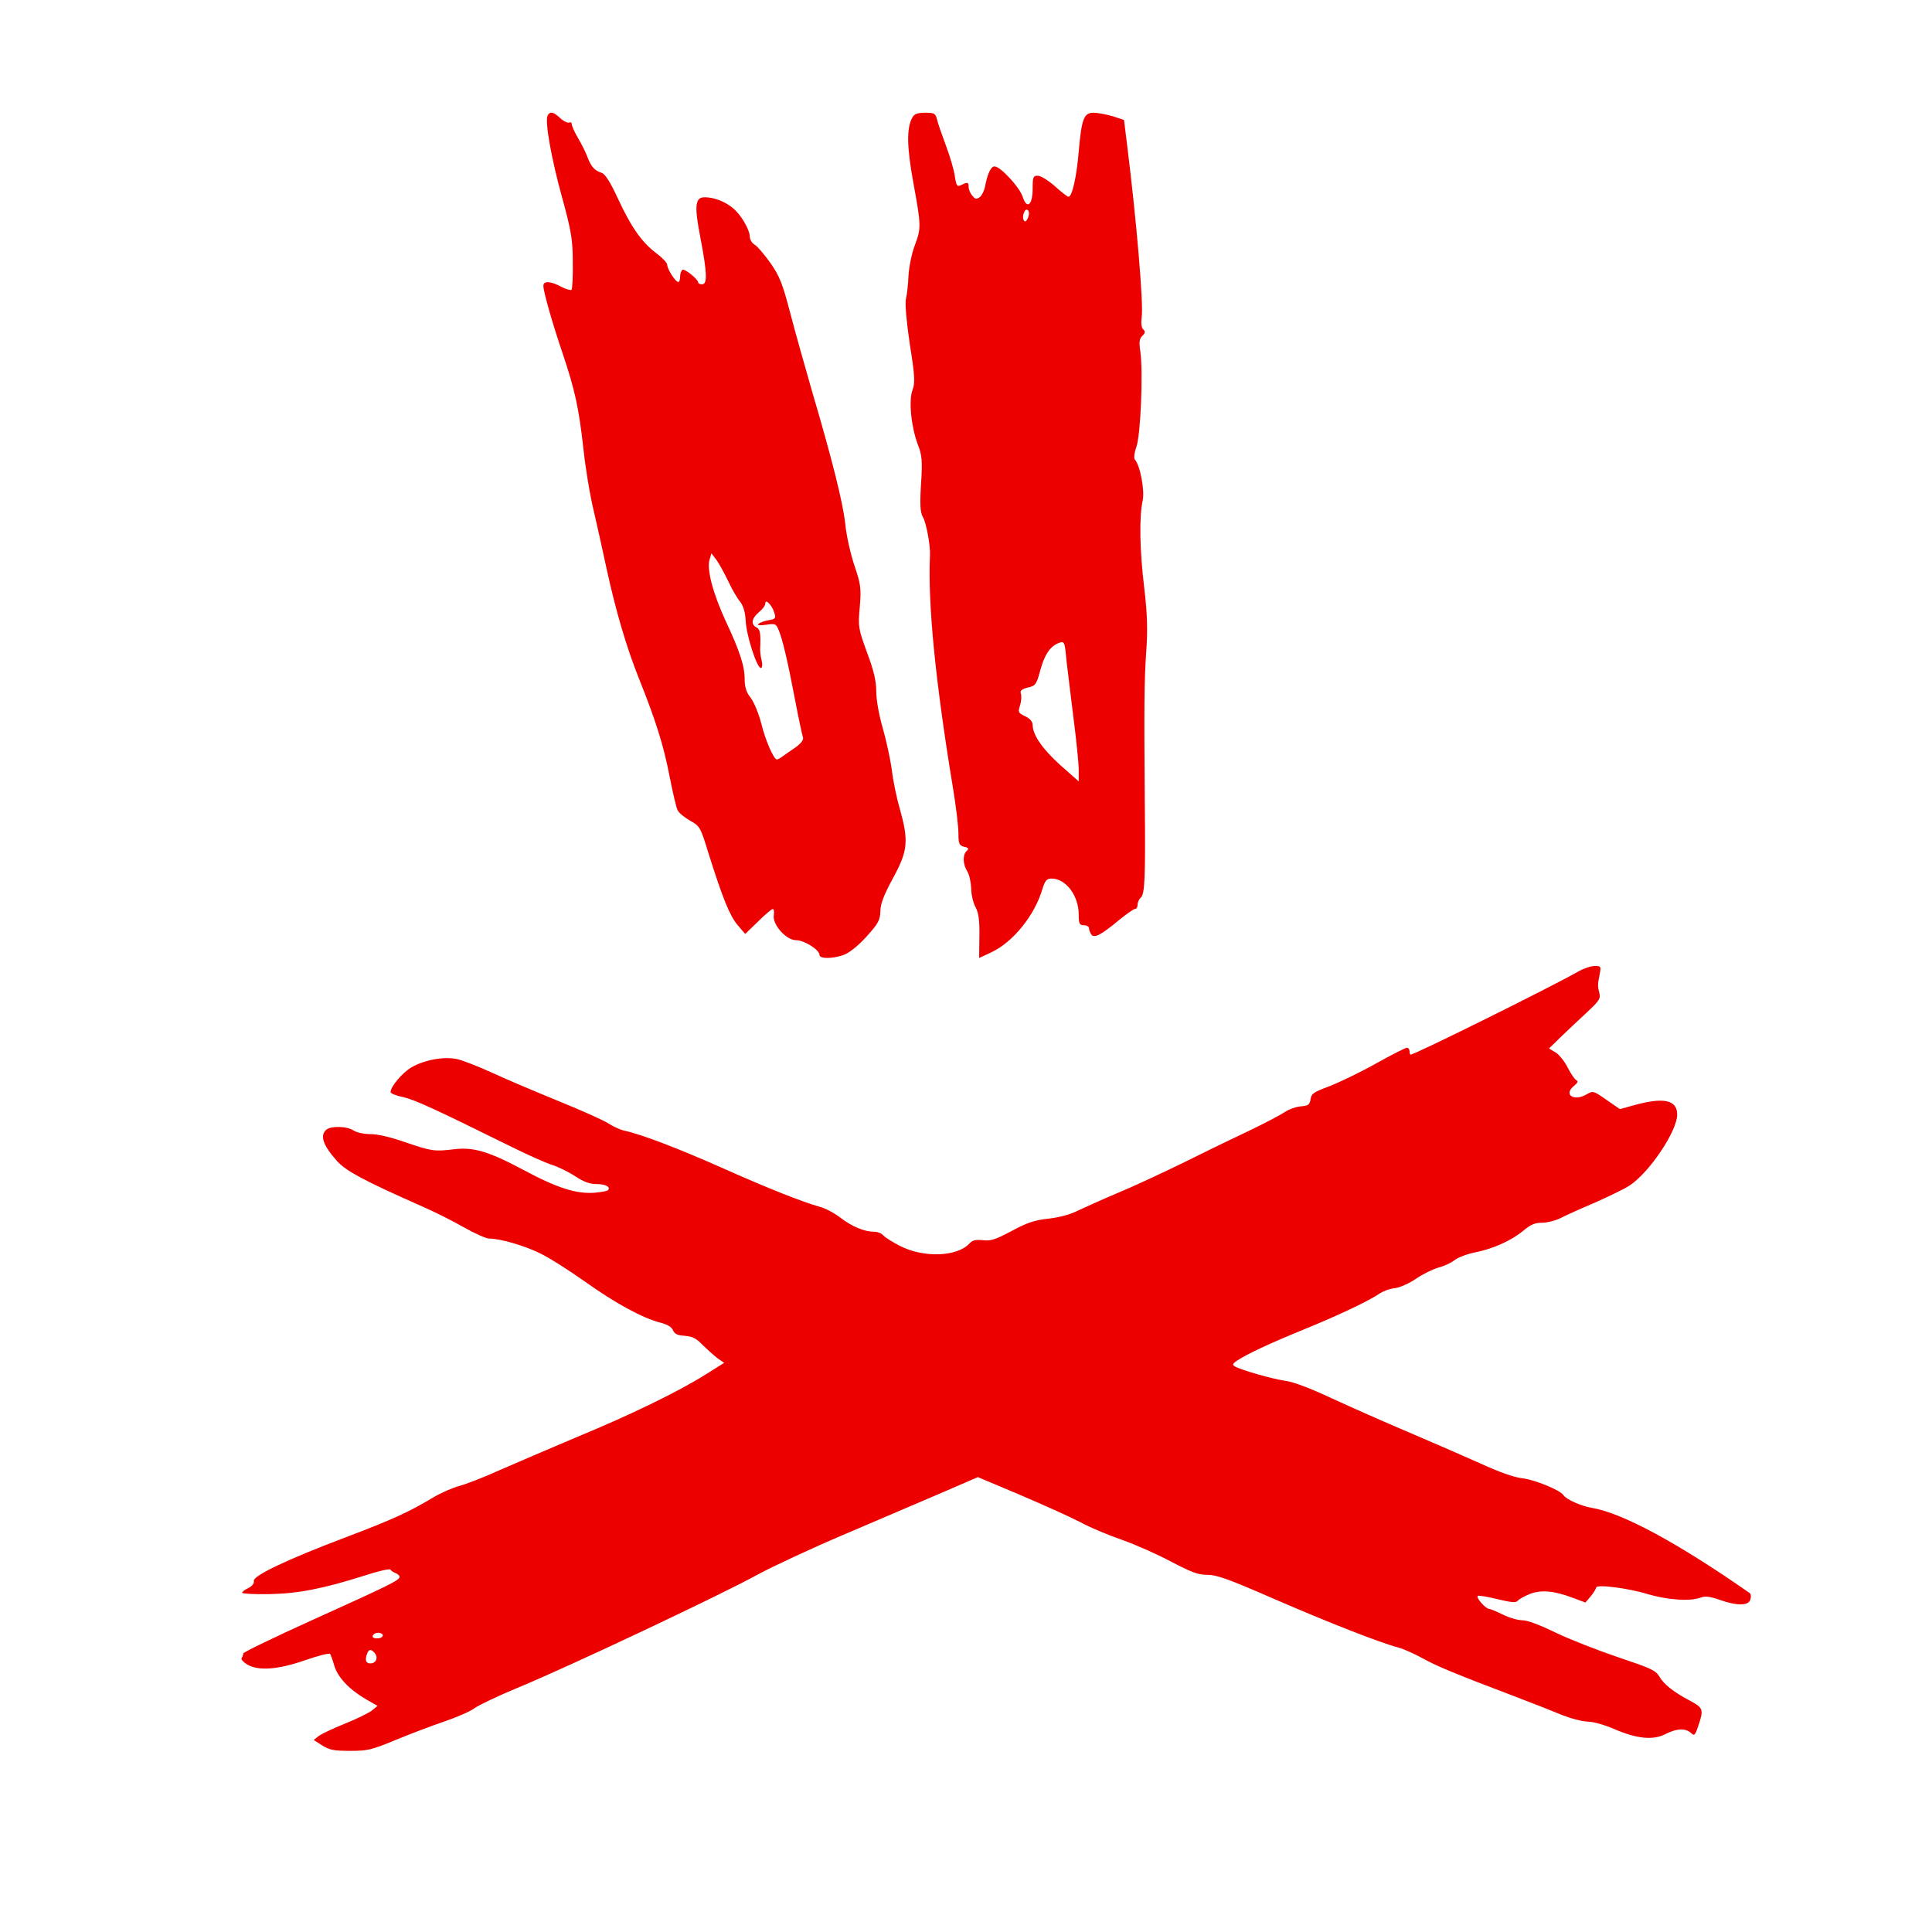
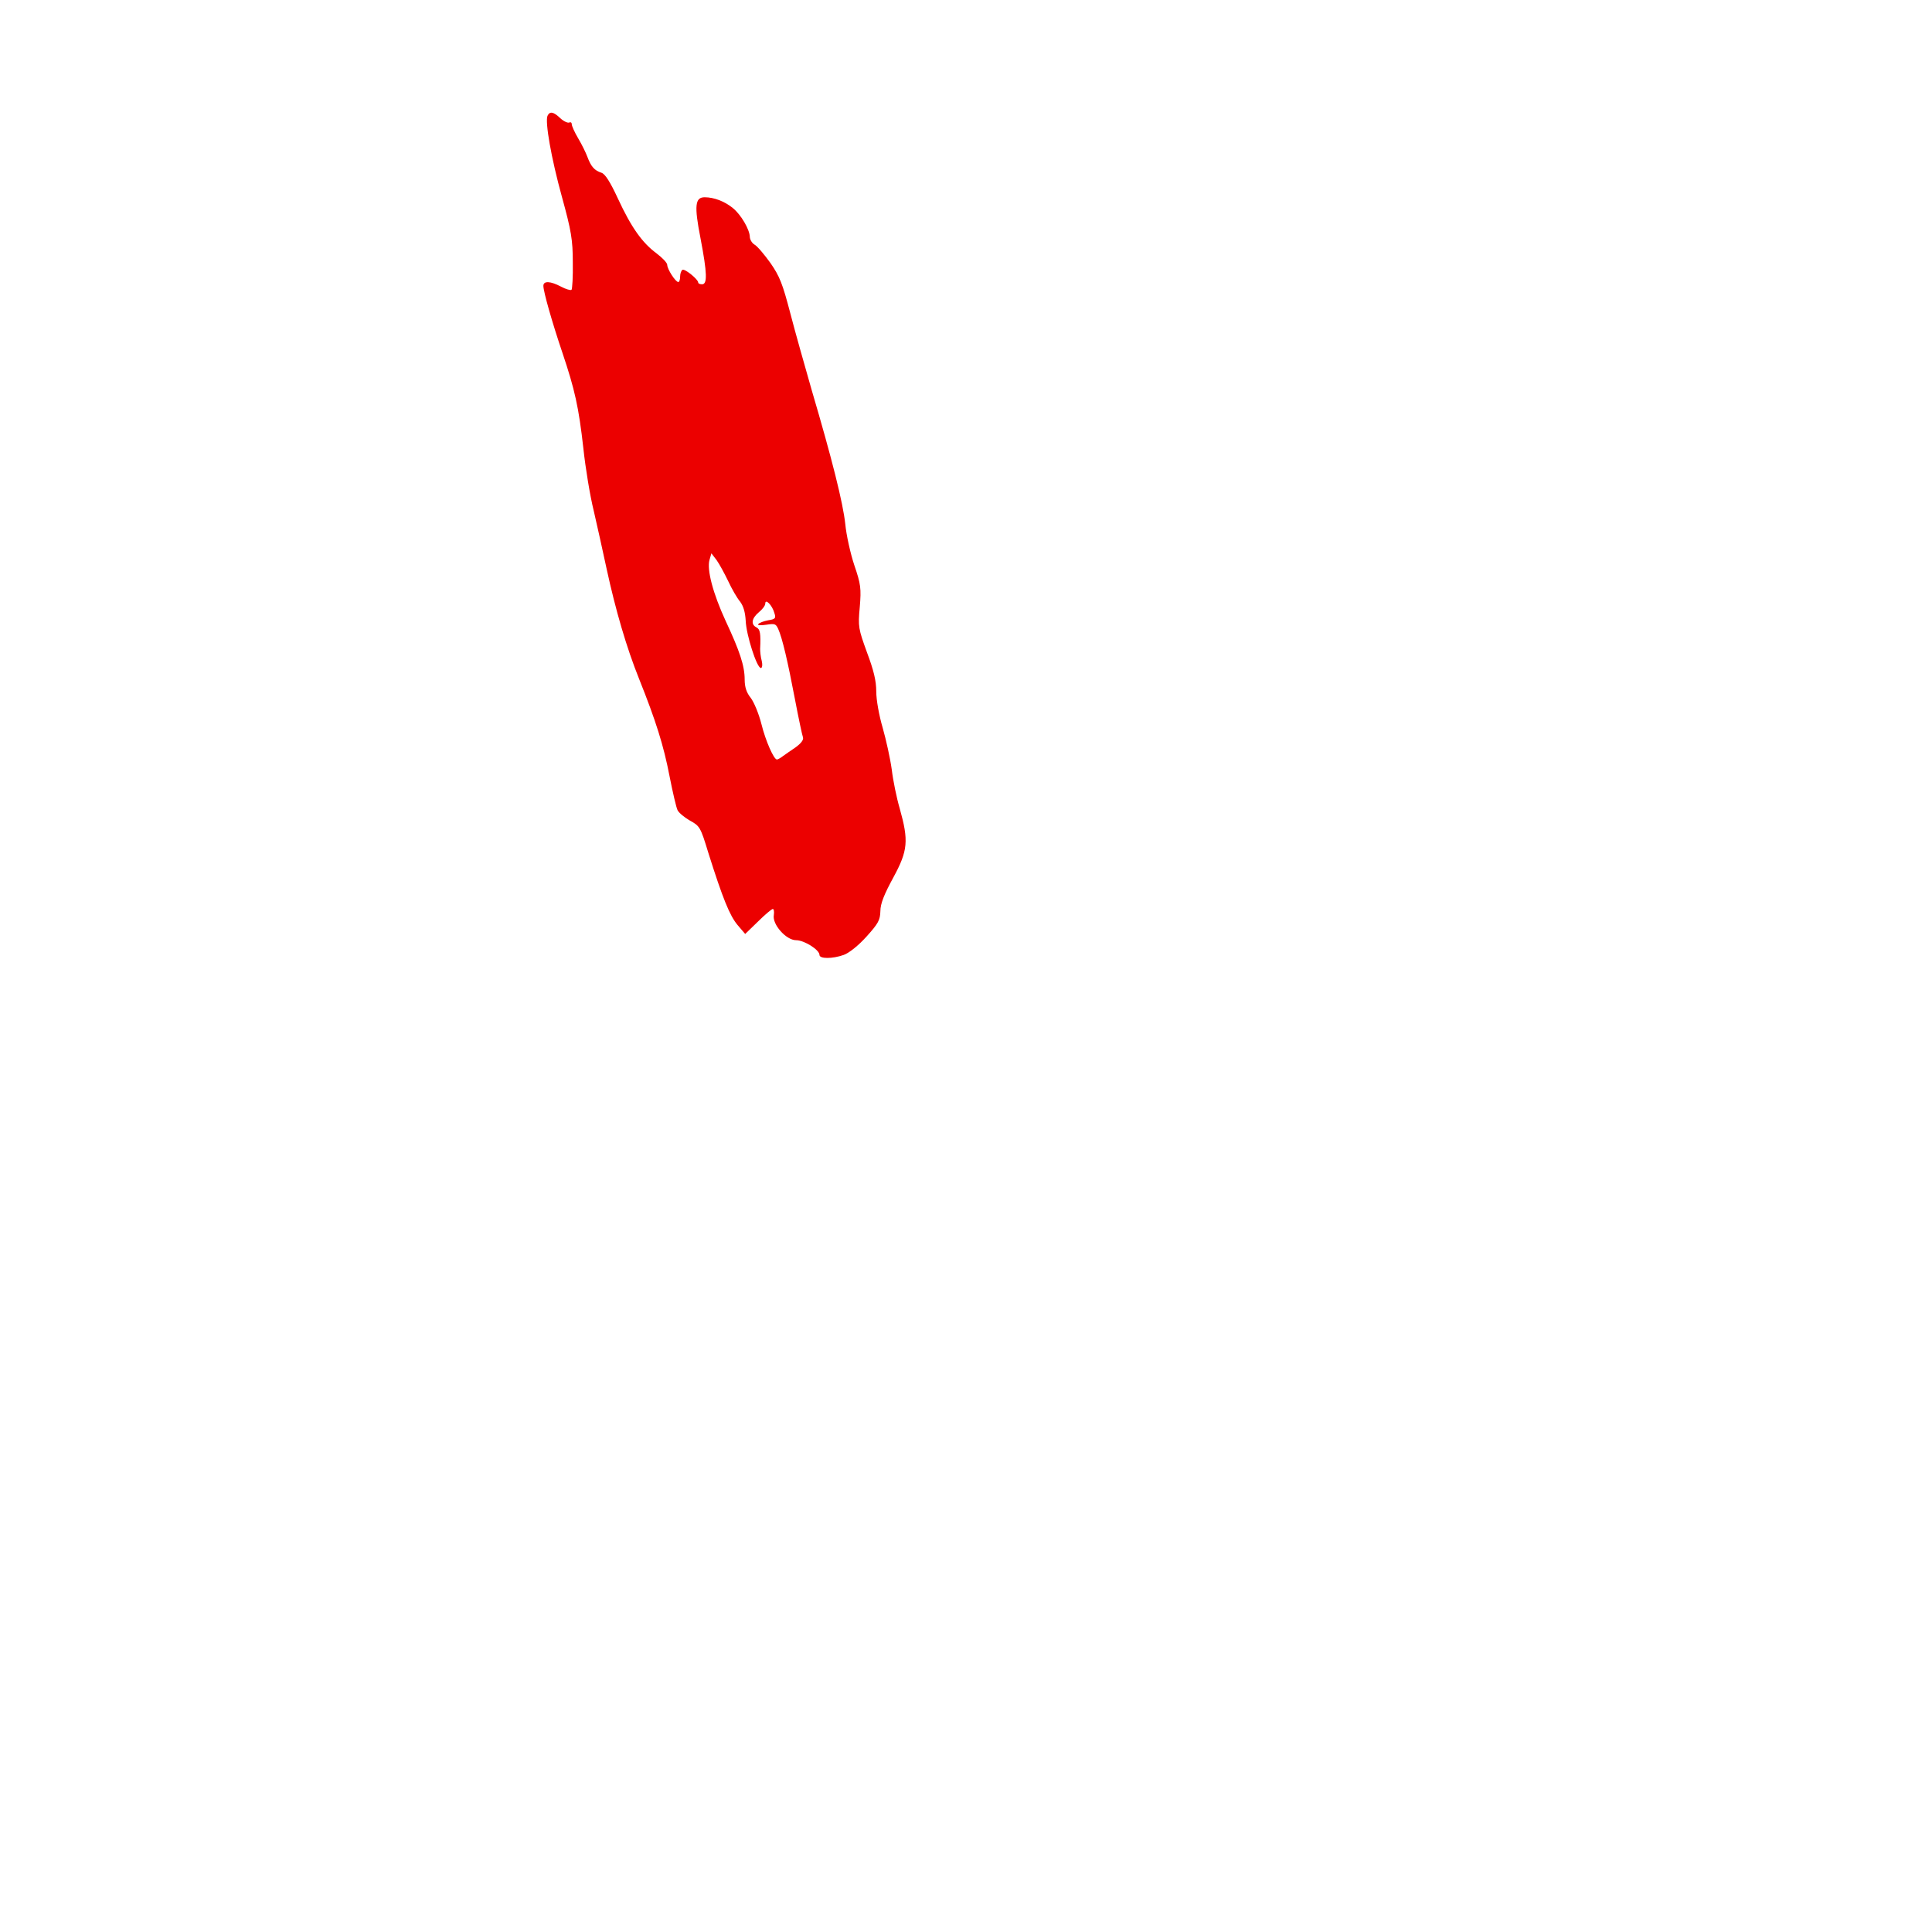
<svg xmlns="http://www.w3.org/2000/svg" viewBox="0 0 37.5 37.5" fill="none">
  <path d="M10.627 2.248C10.577 2.365 10.697 3.062 10.908 3.825C11.088 4.479 11.118 4.656 11.118 5.093C11.123 5.371 11.108 5.609 11.093 5.626C11.073 5.639 10.983 5.613 10.892 5.565C10.682 5.453 10.547 5.449 10.547 5.548C10.547 5.661 10.717 6.258 10.918 6.852C11.158 7.566 11.233 7.904 11.323 8.701C11.363 9.082 11.453 9.627 11.524 9.913C11.589 10.199 11.704 10.706 11.774 11.039C11.949 11.845 12.16 12.568 12.405 13.178C12.731 13.993 12.881 14.469 12.996 15.067C13.056 15.374 13.126 15.673 13.151 15.725C13.176 15.777 13.287 15.868 13.392 15.928C13.582 16.032 13.597 16.054 13.747 16.548C14.028 17.44 14.163 17.769 14.313 17.951L14.464 18.128L14.714 17.886C14.849 17.751 14.98 17.643 15 17.643C15.02 17.643 15.03 17.695 15.02 17.76C14.985 17.942 15.26 18.249 15.45 18.249C15.611 18.249 15.906 18.436 15.906 18.535C15.906 18.613 16.157 18.613 16.377 18.535C16.482 18.496 16.657 18.358 16.818 18.18C17.048 17.925 17.083 17.86 17.088 17.687C17.088 17.539 17.163 17.357 17.339 17.033C17.624 16.509 17.639 16.318 17.464 15.694C17.404 15.491 17.334 15.149 17.309 14.937C17.279 14.72 17.198 14.356 17.133 14.127C17.063 13.889 17.008 13.586 17.008 13.421C17.008 13.213 16.958 13.01 16.828 12.663C16.663 12.208 16.652 12.165 16.688 11.784C16.718 11.42 16.708 11.338 16.582 10.97C16.507 10.745 16.427 10.385 16.407 10.173C16.362 9.757 16.152 8.917 15.756 7.575C15.626 7.12 15.435 6.449 15.34 6.081C15.19 5.509 15.135 5.366 14.955 5.106C14.834 4.938 14.699 4.777 14.644 4.747C14.594 4.717 14.554 4.647 14.554 4.595C14.549 4.453 14.384 4.167 14.223 4.037C14.063 3.907 13.858 3.829 13.677 3.829C13.492 3.829 13.472 3.989 13.597 4.626C13.727 5.306 13.732 5.518 13.627 5.518C13.587 5.518 13.552 5.505 13.552 5.483C13.552 5.423 13.297 5.215 13.247 5.236C13.222 5.254 13.201 5.31 13.201 5.371C13.201 5.427 13.186 5.474 13.166 5.474C13.111 5.474 12.951 5.223 12.951 5.141C12.951 5.102 12.856 5.003 12.746 4.92C12.465 4.712 12.255 4.418 11.994 3.855C11.844 3.53 11.744 3.374 11.674 3.353C11.539 3.309 11.473 3.236 11.403 3.049C11.373 2.967 11.293 2.803 11.223 2.686C11.153 2.569 11.098 2.443 11.098 2.413C11.098 2.378 11.078 2.365 11.048 2.378C11.023 2.391 10.943 2.357 10.877 2.296C10.747 2.17 10.672 2.153 10.627 2.248ZM14.133 11.277C14.203 11.429 14.308 11.611 14.364 11.676C14.429 11.762 14.464 11.879 14.474 12.048C14.484 12.321 14.689 12.966 14.769 12.966C14.794 12.966 14.804 12.906 14.784 12.823C14.764 12.75 14.754 12.646 14.754 12.598C14.769 12.299 14.754 12.213 14.684 12.178C14.569 12.122 14.589 12.001 14.729 11.884C14.799 11.827 14.854 11.754 14.854 11.715C14.854 11.611 14.99 11.749 15.03 11.897C15.065 12.001 15.05 12.018 14.909 12.04C14.824 12.057 14.739 12.087 14.719 12.113C14.699 12.139 14.754 12.143 14.874 12.126C15.04 12.1 15.06 12.109 15.105 12.208C15.185 12.386 15.29 12.836 15.43 13.573C15.5 13.941 15.571 14.274 15.586 14.313C15.601 14.361 15.546 14.43 15.445 14.504C15.355 14.564 15.24 14.646 15.19 14.681C15.145 14.716 15.095 14.742 15.08 14.742C15.02 14.742 14.859 14.378 14.779 14.053C14.729 13.854 14.634 13.625 14.569 13.542C14.489 13.443 14.454 13.334 14.454 13.191C14.454 12.923 14.358 12.637 14.083 12.048C13.838 11.516 13.717 11.057 13.772 10.866L13.808 10.74L13.908 10.87C13.958 10.94 14.058 11.121 14.133 11.277Z" fill="#EC0000" />
-   <path d="M17.713 2.274C17.594 2.473 17.599 2.845 17.728 3.547C17.882 4.39 17.882 4.426 17.753 4.771C17.698 4.916 17.644 5.179 17.634 5.346C17.629 5.514 17.604 5.723 17.584 5.804C17.564 5.895 17.594 6.239 17.659 6.679C17.758 7.295 17.763 7.431 17.713 7.567C17.634 7.766 17.684 8.279 17.813 8.623C17.897 8.836 17.907 8.945 17.877 9.398C17.853 9.797 17.862 9.946 17.912 10.033C17.977 10.137 18.061 10.59 18.051 10.776C18.007 11.728 18.156 13.232 18.503 15.331C18.558 15.666 18.603 16.047 18.603 16.174C18.603 16.377 18.618 16.409 18.712 16.436C18.801 16.454 18.811 16.473 18.762 16.518C18.682 16.59 18.687 16.776 18.777 16.917C18.816 16.98 18.846 17.13 18.851 17.248C18.851 17.365 18.891 17.529 18.936 17.61C18.995 17.719 19.015 17.859 19.01 18.177L19.005 18.594L19.239 18.485C19.661 18.29 20.088 17.764 20.237 17.243C20.287 17.089 20.317 17.053 20.411 17.053C20.689 17.053 20.938 17.384 20.938 17.755C20.938 17.927 20.953 17.959 21.037 17.959C21.092 17.959 21.137 17.986 21.137 18.014C21.137 18.045 21.156 18.1 21.181 18.136C21.236 18.217 21.365 18.154 21.713 17.864C21.862 17.742 22.006 17.642 22.031 17.642C22.061 17.642 22.08 17.606 22.08 17.56C22.08 17.515 22.11 17.451 22.145 17.42C22.22 17.352 22.235 17.035 22.22 15.557C22.205 13.667 22.21 13.205 22.249 12.634C22.279 12.231 22.269 11.913 22.21 11.415C22.12 10.676 22.11 10.028 22.18 9.711C22.22 9.511 22.13 9.031 22.026 8.918C22.006 8.89 22.016 8.786 22.056 8.677C22.14 8.455 22.19 7.223 22.135 6.833C22.105 6.638 22.115 6.575 22.175 6.516C22.229 6.466 22.235 6.434 22.19 6.393C22.155 6.362 22.145 6.271 22.16 6.158C22.2 5.917 22.056 4.241 21.877 2.813L21.817 2.328L21.594 2.255C21.469 2.219 21.305 2.188 21.226 2.188C21.037 2.188 20.993 2.31 20.938 2.94C20.898 3.434 20.809 3.819 20.739 3.819C20.719 3.819 20.6 3.728 20.476 3.615C20.347 3.502 20.202 3.411 20.143 3.411C20.054 3.411 20.044 3.438 20.044 3.656C20.044 3.982 19.934 4.073 19.85 3.819C19.79 3.633 19.418 3.23 19.303 3.23C19.234 3.23 19.169 3.37 19.124 3.597C19.109 3.692 19.06 3.792 19.02 3.824C18.951 3.873 18.931 3.869 18.871 3.796C18.831 3.751 18.801 3.674 18.801 3.629C18.801 3.534 18.782 3.529 18.657 3.592C18.578 3.629 18.563 3.611 18.533 3.42C18.518 3.302 18.439 3.035 18.359 2.822C18.28 2.609 18.2 2.382 18.185 2.31C18.156 2.201 18.131 2.188 17.957 2.188C17.818 2.188 17.748 2.21 17.713 2.274ZM19.954 4.227C19.924 4.295 19.899 4.313 19.875 4.281C19.825 4.204 19.895 4.028 19.949 4.077C19.979 4.105 19.979 4.163 19.954 4.227ZM20.838 13.948C20.893 14.374 20.938 14.823 20.938 14.945V15.167L20.585 14.855C20.237 14.542 20.048 14.27 20.044 14.075C20.044 14.007 19.994 13.948 19.899 13.903C19.765 13.839 19.755 13.826 19.8 13.69C19.825 13.608 19.83 13.509 19.815 13.463C19.795 13.404 19.83 13.377 19.949 13.345C20.098 13.314 20.118 13.287 20.193 13.006C20.277 12.697 20.391 12.534 20.565 12.475C20.66 12.444 20.669 12.466 20.699 12.811C20.724 13.01 20.784 13.527 20.838 13.948Z" fill="#EC0000" />
-   <path d="M30.629 18.86C30.084 19.169 27.459 20.47 27.381 20.47C27.368 20.47 27.359 20.439 27.359 20.404C27.359 20.368 27.337 20.337 27.307 20.337C27.28 20.337 27.001 20.478 26.695 20.65C26.386 20.822 25.98 21.016 25.796 21.087C25.499 21.197 25.456 21.224 25.438 21.334C25.421 21.444 25.395 21.462 25.242 21.475C25.15 21.484 25.015 21.532 24.945 21.581C24.875 21.629 24.56 21.797 24.246 21.947C23.927 22.097 23.347 22.379 22.95 22.577C22.552 22.771 21.985 23.036 21.683 23.16C21.382 23.287 21.042 23.442 20.919 23.499C20.784 23.57 20.575 23.627 20.36 23.653C20.077 23.684 19.946 23.728 19.64 23.891C19.317 24.063 19.234 24.09 19.077 24.072C18.937 24.059 18.876 24.072 18.819 24.134C18.584 24.394 17.929 24.421 17.466 24.182C17.322 24.107 17.178 24.019 17.147 23.98C17.112 23.94 17.038 23.909 16.977 23.909C16.78 23.909 16.545 23.812 16.318 23.64C16.2 23.547 16.016 23.45 15.912 23.424C15.58 23.331 14.916 23.071 13.999 22.661C13.144 22.282 12.449 22.017 12.122 21.947C12.039 21.929 11.904 21.867 11.816 21.81C11.733 21.753 11.301 21.559 10.856 21.378C10.411 21.197 9.83 20.95 9.563 20.827C9.293 20.703 8.987 20.584 8.878 20.558C8.625 20.501 8.236 20.571 7.987 20.717C7.813 20.818 7.581 21.091 7.581 21.197C7.581 21.224 7.691 21.268 7.822 21.294C8.044 21.343 8.437 21.523 9.873 22.233C10.21 22.401 10.585 22.569 10.707 22.608C10.825 22.643 11.035 22.745 11.161 22.829C11.336 22.943 11.445 22.983 11.585 22.983C11.755 22.983 11.86 23.04 11.799 23.102C11.786 23.12 11.668 23.137 11.541 23.151C11.192 23.177 10.821 23.062 10.179 22.718C9.485 22.348 9.197 22.26 8.804 22.308C8.428 22.353 8.376 22.344 7.856 22.167C7.577 22.07 7.332 22.013 7.188 22.013C7.062 22.013 6.922 21.982 6.861 21.942C6.739 21.859 6.429 21.85 6.337 21.925C6.202 22.039 6.267 22.229 6.547 22.542C6.721 22.732 7.084 22.926 8.171 23.406C8.437 23.521 8.817 23.715 9.018 23.83C9.219 23.944 9.437 24.041 9.498 24.041C9.712 24.041 10.179 24.178 10.485 24.328C10.651 24.407 11.048 24.658 11.358 24.879C11.947 25.298 12.48 25.589 12.821 25.673C12.956 25.708 13.034 25.756 13.061 25.818C13.096 25.893 13.148 25.92 13.292 25.928C13.445 25.942 13.515 25.977 13.641 26.109C13.733 26.198 13.86 26.312 13.929 26.365L14.056 26.453L13.689 26.683C13.17 27.009 12.249 27.459 11.183 27.899C10.681 28.111 10.013 28.398 9.699 28.535C9.389 28.675 9.035 28.812 8.913 28.843C8.795 28.874 8.568 28.971 8.411 29.064C7.926 29.355 7.634 29.487 6.708 29.84C5.577 30.267 4.909 30.585 4.927 30.686C4.936 30.735 4.892 30.788 4.822 30.823C4.752 30.854 4.7 30.898 4.7 30.916C4.7 30.933 4.931 30.947 5.215 30.942C5.783 30.933 6.272 30.836 7.066 30.585C7.332 30.497 7.564 30.444 7.577 30.466C7.59 30.488 7.638 30.519 7.682 30.536C7.721 30.549 7.756 30.585 7.756 30.607C7.756 30.673 7.555 30.77 6.053 31.449C5.32 31.78 4.722 32.071 4.722 32.093C4.722 32.115 4.709 32.154 4.691 32.181C4.674 32.208 4.722 32.26 4.792 32.304C5.01 32.437 5.39 32.41 5.922 32.225C6.171 32.137 6.389 32.084 6.407 32.102C6.42 32.119 6.455 32.216 6.486 32.322C6.547 32.547 6.774 32.789 7.097 32.979L7.328 33.111L7.215 33.204C7.149 33.252 6.918 33.367 6.695 33.456C6.472 33.544 6.245 33.654 6.189 33.694L6.088 33.773L6.254 33.879C6.398 33.967 6.477 33.984 6.795 33.984C7.136 33.984 7.206 33.967 7.669 33.777C7.944 33.663 8.372 33.499 8.62 33.416C8.865 33.332 9.131 33.217 9.21 33.156C9.288 33.098 9.677 32.913 10.07 32.75C11.013 32.362 14.004 30.951 14.698 30.567C14.999 30.404 15.746 30.056 16.357 29.796C16.968 29.535 17.811 29.174 18.226 28.997L18.981 28.671L19.776 29.006C20.212 29.192 20.745 29.43 20.959 29.54C21.168 29.654 21.544 29.809 21.788 29.892C22.028 29.977 22.452 30.162 22.722 30.307C23.137 30.523 23.255 30.567 23.434 30.567C23.613 30.567 23.84 30.646 24.709 31.026C25.783 31.493 26.787 31.886 27.141 31.978C27.25 32.009 27.459 32.102 27.608 32.185C27.879 32.336 28.224 32.481 29.411 32.931C29.76 33.063 30.171 33.226 30.328 33.292C30.485 33.354 30.699 33.411 30.808 33.416C30.922 33.416 31.14 33.477 31.332 33.561C31.773 33.751 32.087 33.782 32.328 33.658C32.541 33.548 32.716 33.539 32.821 33.636C32.886 33.698 32.9 33.689 32.965 33.495C33.07 33.182 33.061 33.151 32.808 33.014C32.485 32.843 32.297 32.697 32.206 32.538C32.131 32.419 32.044 32.38 31.411 32.168C31.018 32.035 30.477 31.824 30.201 31.692C29.883 31.537 29.647 31.449 29.547 31.449C29.459 31.449 29.293 31.401 29.171 31.339C29.053 31.282 28.931 31.229 28.905 31.229C28.839 31.229 28.647 31.013 28.682 30.977C28.7 30.964 28.87 30.991 29.062 31.039C29.341 31.105 29.424 31.114 29.459 31.07C29.485 31.039 29.59 30.982 29.695 30.938C29.918 30.854 30.166 30.876 30.538 31.017L30.773 31.105L30.878 30.982C30.935 30.911 30.979 30.836 30.983 30.814C30.983 30.748 31.599 30.823 31.983 30.942C32.371 31.056 32.808 31.087 33.013 31.008C33.1 30.977 33.184 30.986 33.376 31.052C33.712 31.171 33.939 31.171 33.974 31.048C33.991 30.995 33.986 30.942 33.965 30.924C32.577 29.954 31.485 29.363 30.895 29.267C30.686 29.231 30.398 29.103 30.346 29.02C30.288 28.927 29.791 28.72 29.547 28.693C29.385 28.675 29.101 28.574 28.726 28.402C28.412 28.261 27.782 27.988 27.328 27.794C26.879 27.604 26.211 27.308 25.849 27.141C25.425 26.943 25.107 26.823 24.953 26.802C24.713 26.771 24.063 26.585 23.962 26.519C23.919 26.488 23.927 26.466 24.006 26.413C24.211 26.277 24.648 26.074 25.307 25.805C25.988 25.527 26.591 25.241 26.791 25.099C26.853 25.06 26.979 25.011 27.08 25.003C27.184 24.985 27.355 24.91 27.49 24.817C27.617 24.729 27.809 24.637 27.913 24.606C28.023 24.579 28.163 24.513 28.224 24.465C28.289 24.412 28.468 24.341 28.625 24.31C28.979 24.24 29.328 24.085 29.568 23.887C29.712 23.768 29.791 23.733 29.935 23.733C30.031 23.733 30.192 23.693 30.288 23.644C30.381 23.596 30.681 23.459 30.952 23.345C31.218 23.226 31.524 23.08 31.625 23.014C32.009 22.767 32.554 21.956 32.554 21.634C32.554 21.343 32.284 21.29 31.681 21.462L31.442 21.528L31.18 21.347C30.93 21.171 30.918 21.171 30.804 21.237C30.555 21.387 30.337 21.25 30.55 21.078C30.625 21.016 30.638 20.986 30.599 20.968C30.568 20.955 30.494 20.849 30.433 20.73C30.376 20.611 30.267 20.474 30.197 20.43L30.066 20.351L30.315 20.108C30.454 19.976 30.681 19.76 30.821 19.632C31.04 19.425 31.07 19.381 31.044 19.279C31.009 19.138 31.009 19.116 31.049 18.913C31.079 18.754 31.075 18.75 30.952 18.75C30.878 18.75 30.734 18.799 30.629 18.86ZM7.424 31.762C7.394 31.815 7.232 31.815 7.232 31.762C7.232 31.74 7.258 31.714 7.289 31.701C7.363 31.674 7.455 31.714 7.424 31.762ZM7.276 32.089C7.346 32.177 7.298 32.287 7.188 32.287C7.101 32.287 7.079 32.221 7.127 32.093C7.162 32.005 7.206 32.005 7.276 32.089Z" fill="#EC0000" />
</svg>